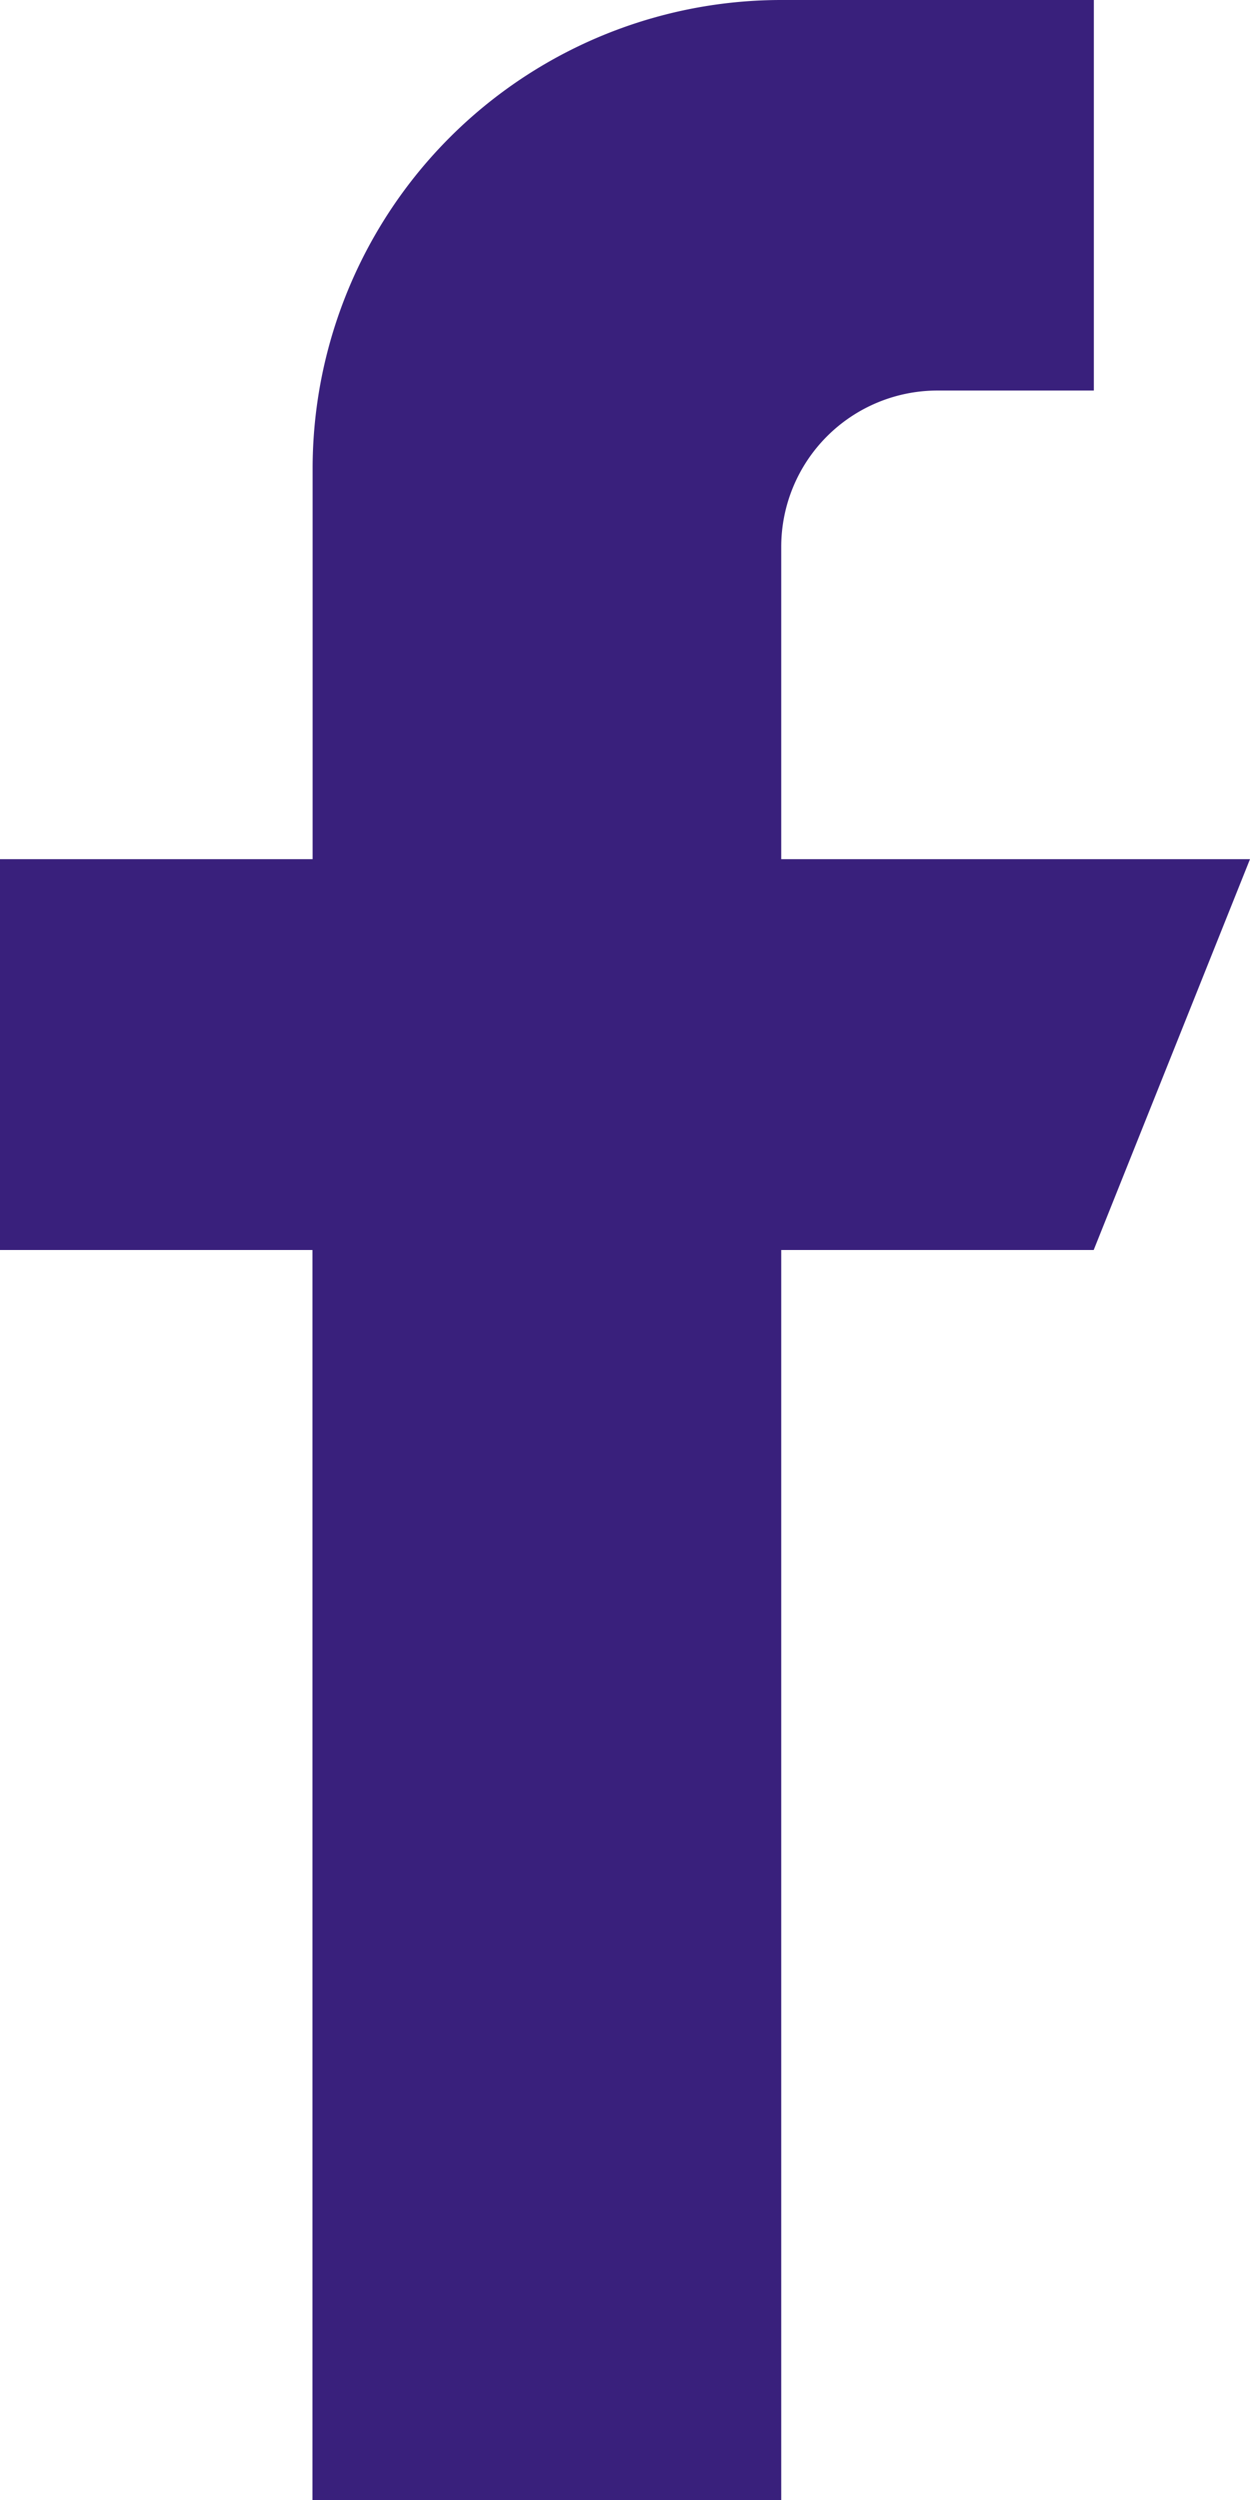
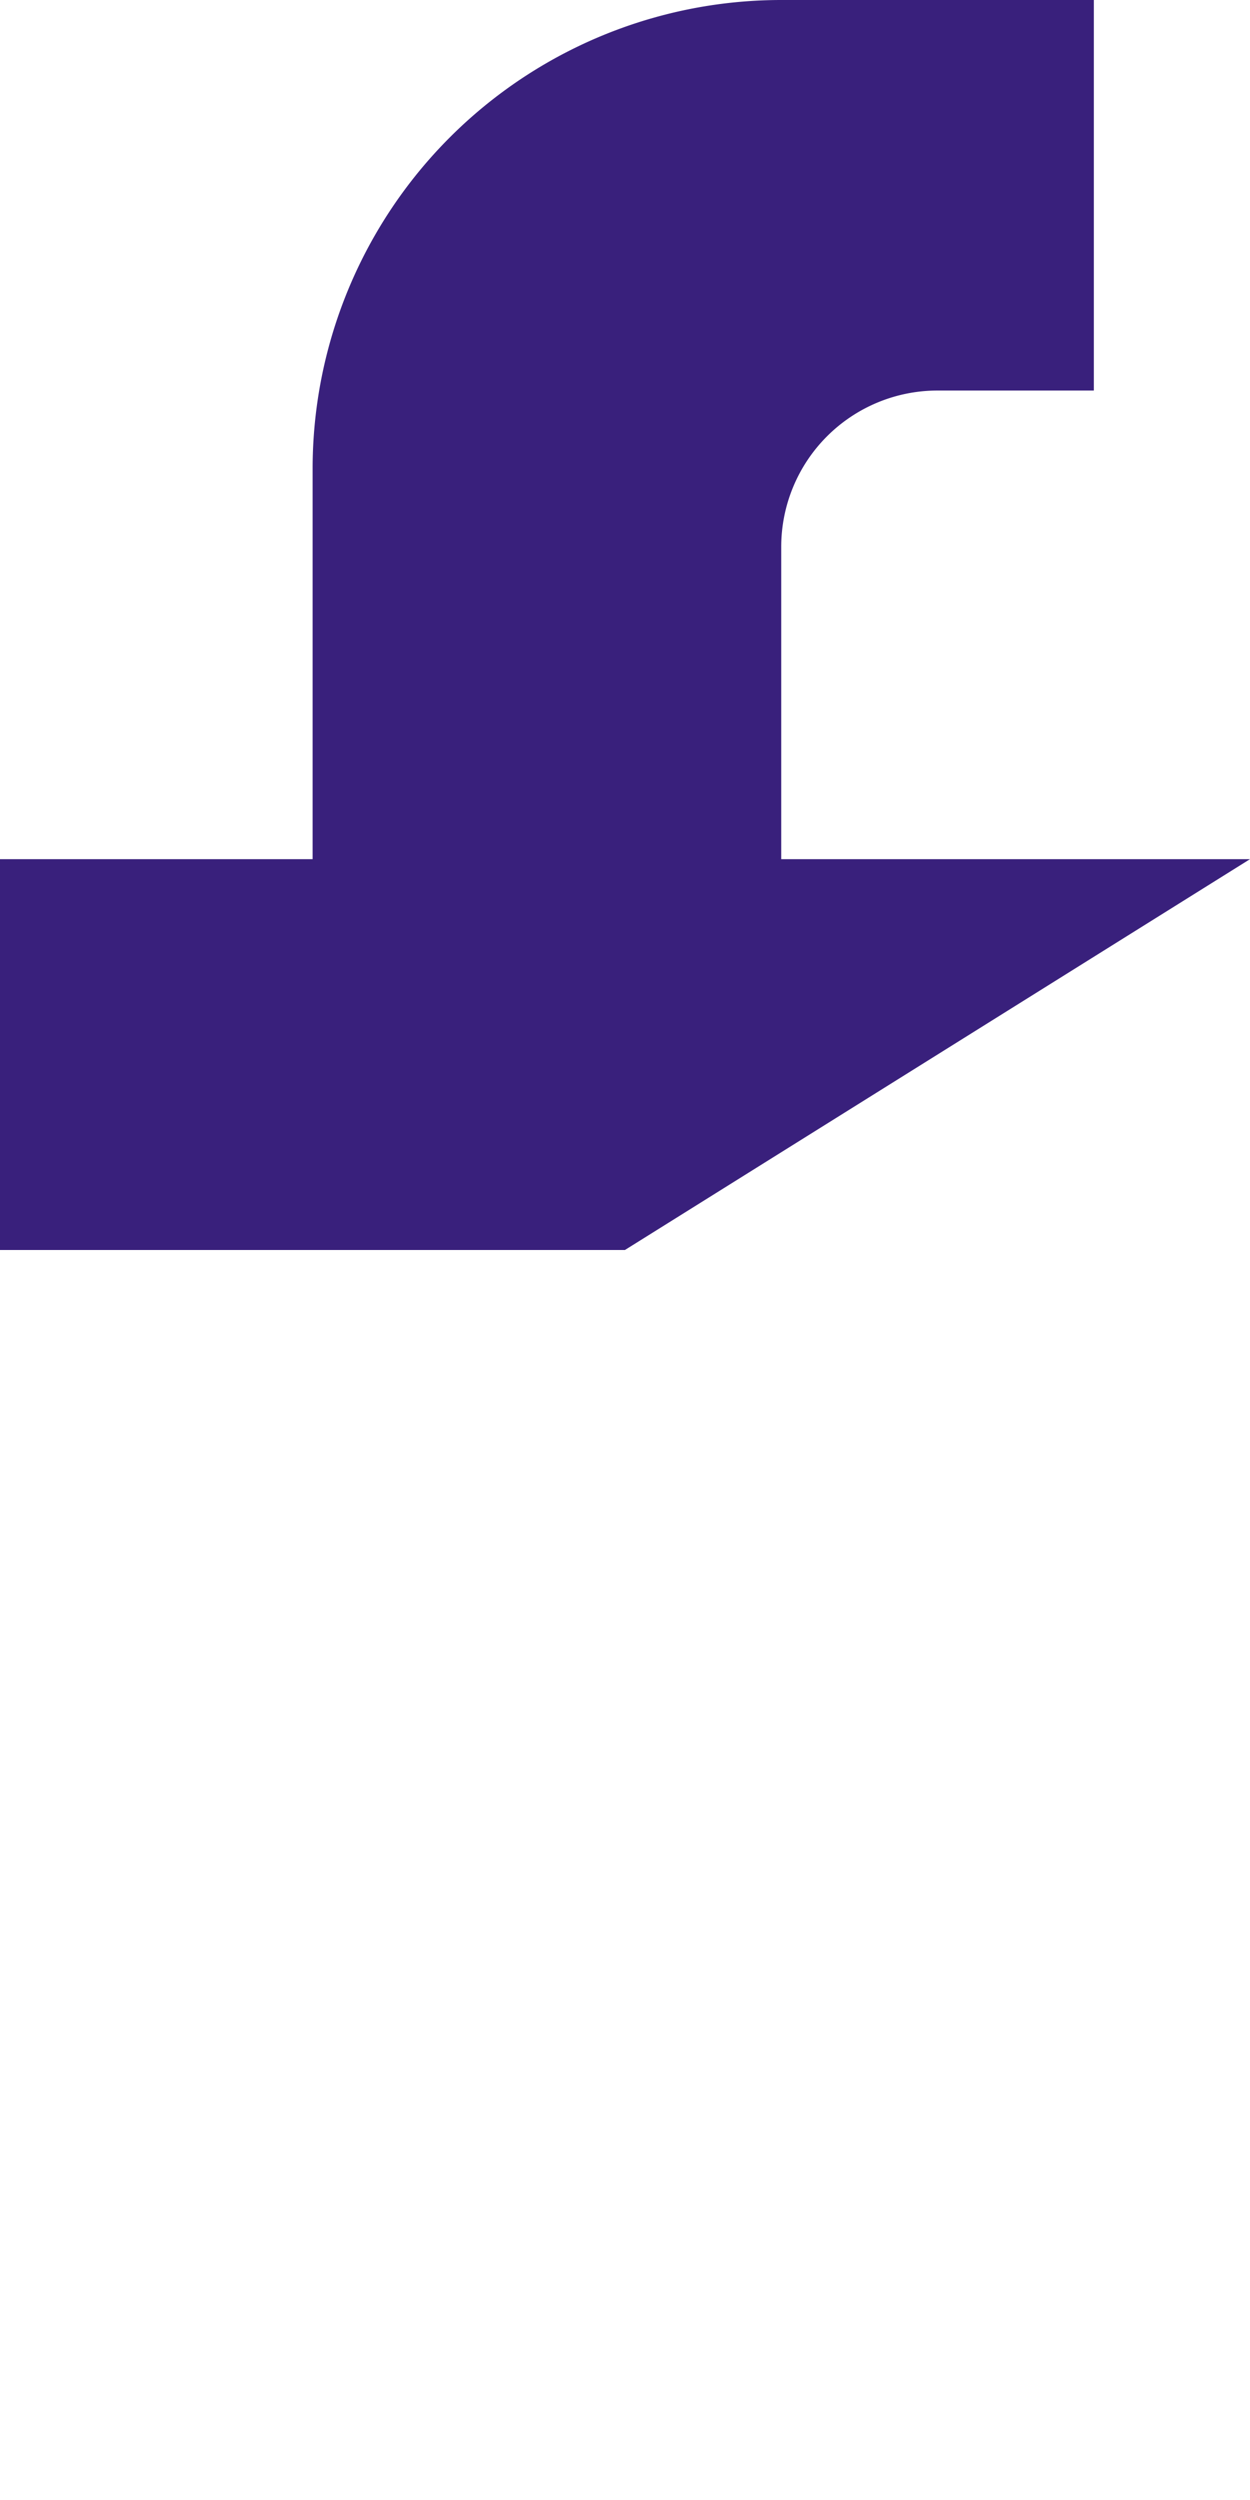
<svg xmlns="http://www.w3.org/2000/svg" width="8.293" height="16.586" viewBox="0 0 8.293 16.586">
  <g id="Grupo_52" data-name="Grupo 52" transform="translate(-128)">
    <g id="Grupo_51" data-name="Grupo 51" transform="translate(128)">
-       <path id="Trazado_38" data-name="Trazado 38" d="M133.183,5.7V3.628a1.037,1.037,0,0,1,1.037-1.037h1.037V0h-2.073a3.11,3.11,0,0,0-3.11,3.11V5.7H128V8.293h2.073v8.293h3.11V8.293h2.073L136.293,5.7Z" transform="translate(-128)" fill="#39207c" />
+       <path id="Trazado_38" data-name="Trazado 38" d="M133.183,5.7V3.628a1.037,1.037,0,0,1,1.037-1.037h1.037V0h-2.073a3.11,3.11,0,0,0-3.11,3.11V5.7H128V8.293h2.073v8.293V8.293h2.073L136.293,5.7Z" transform="translate(-128)" fill="#39207c" />
    </g>
  </g>
</svg>